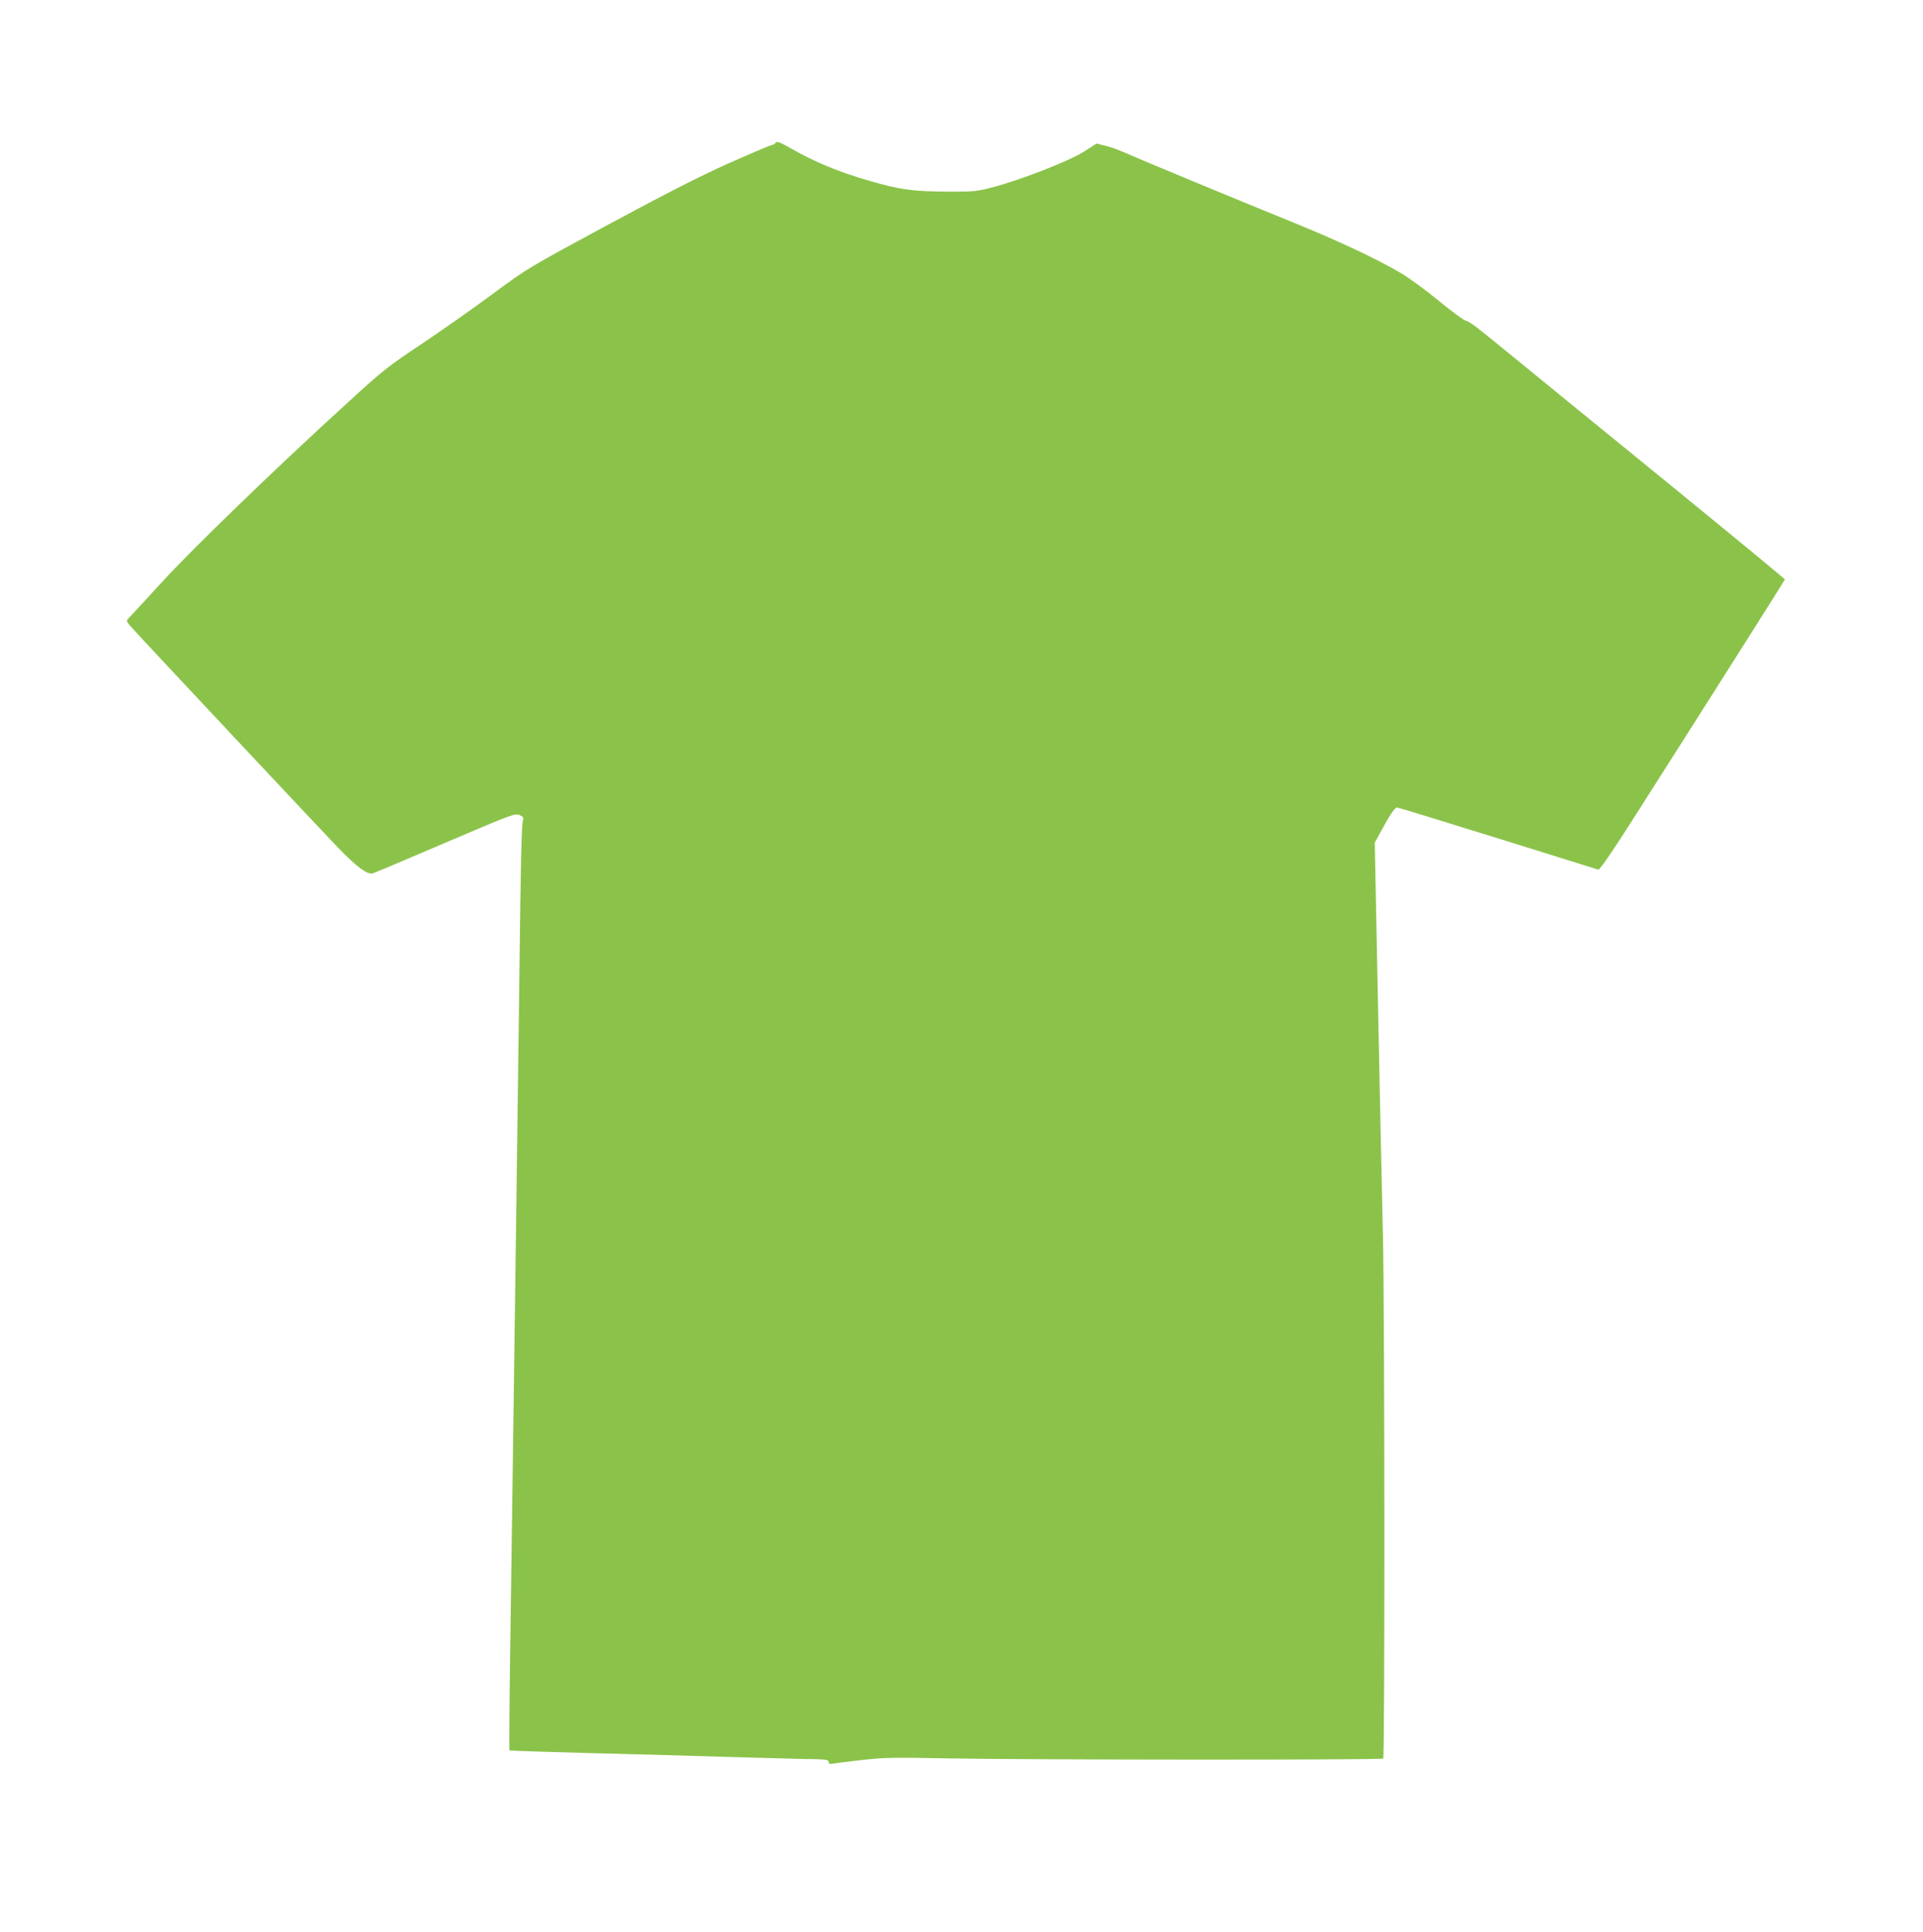
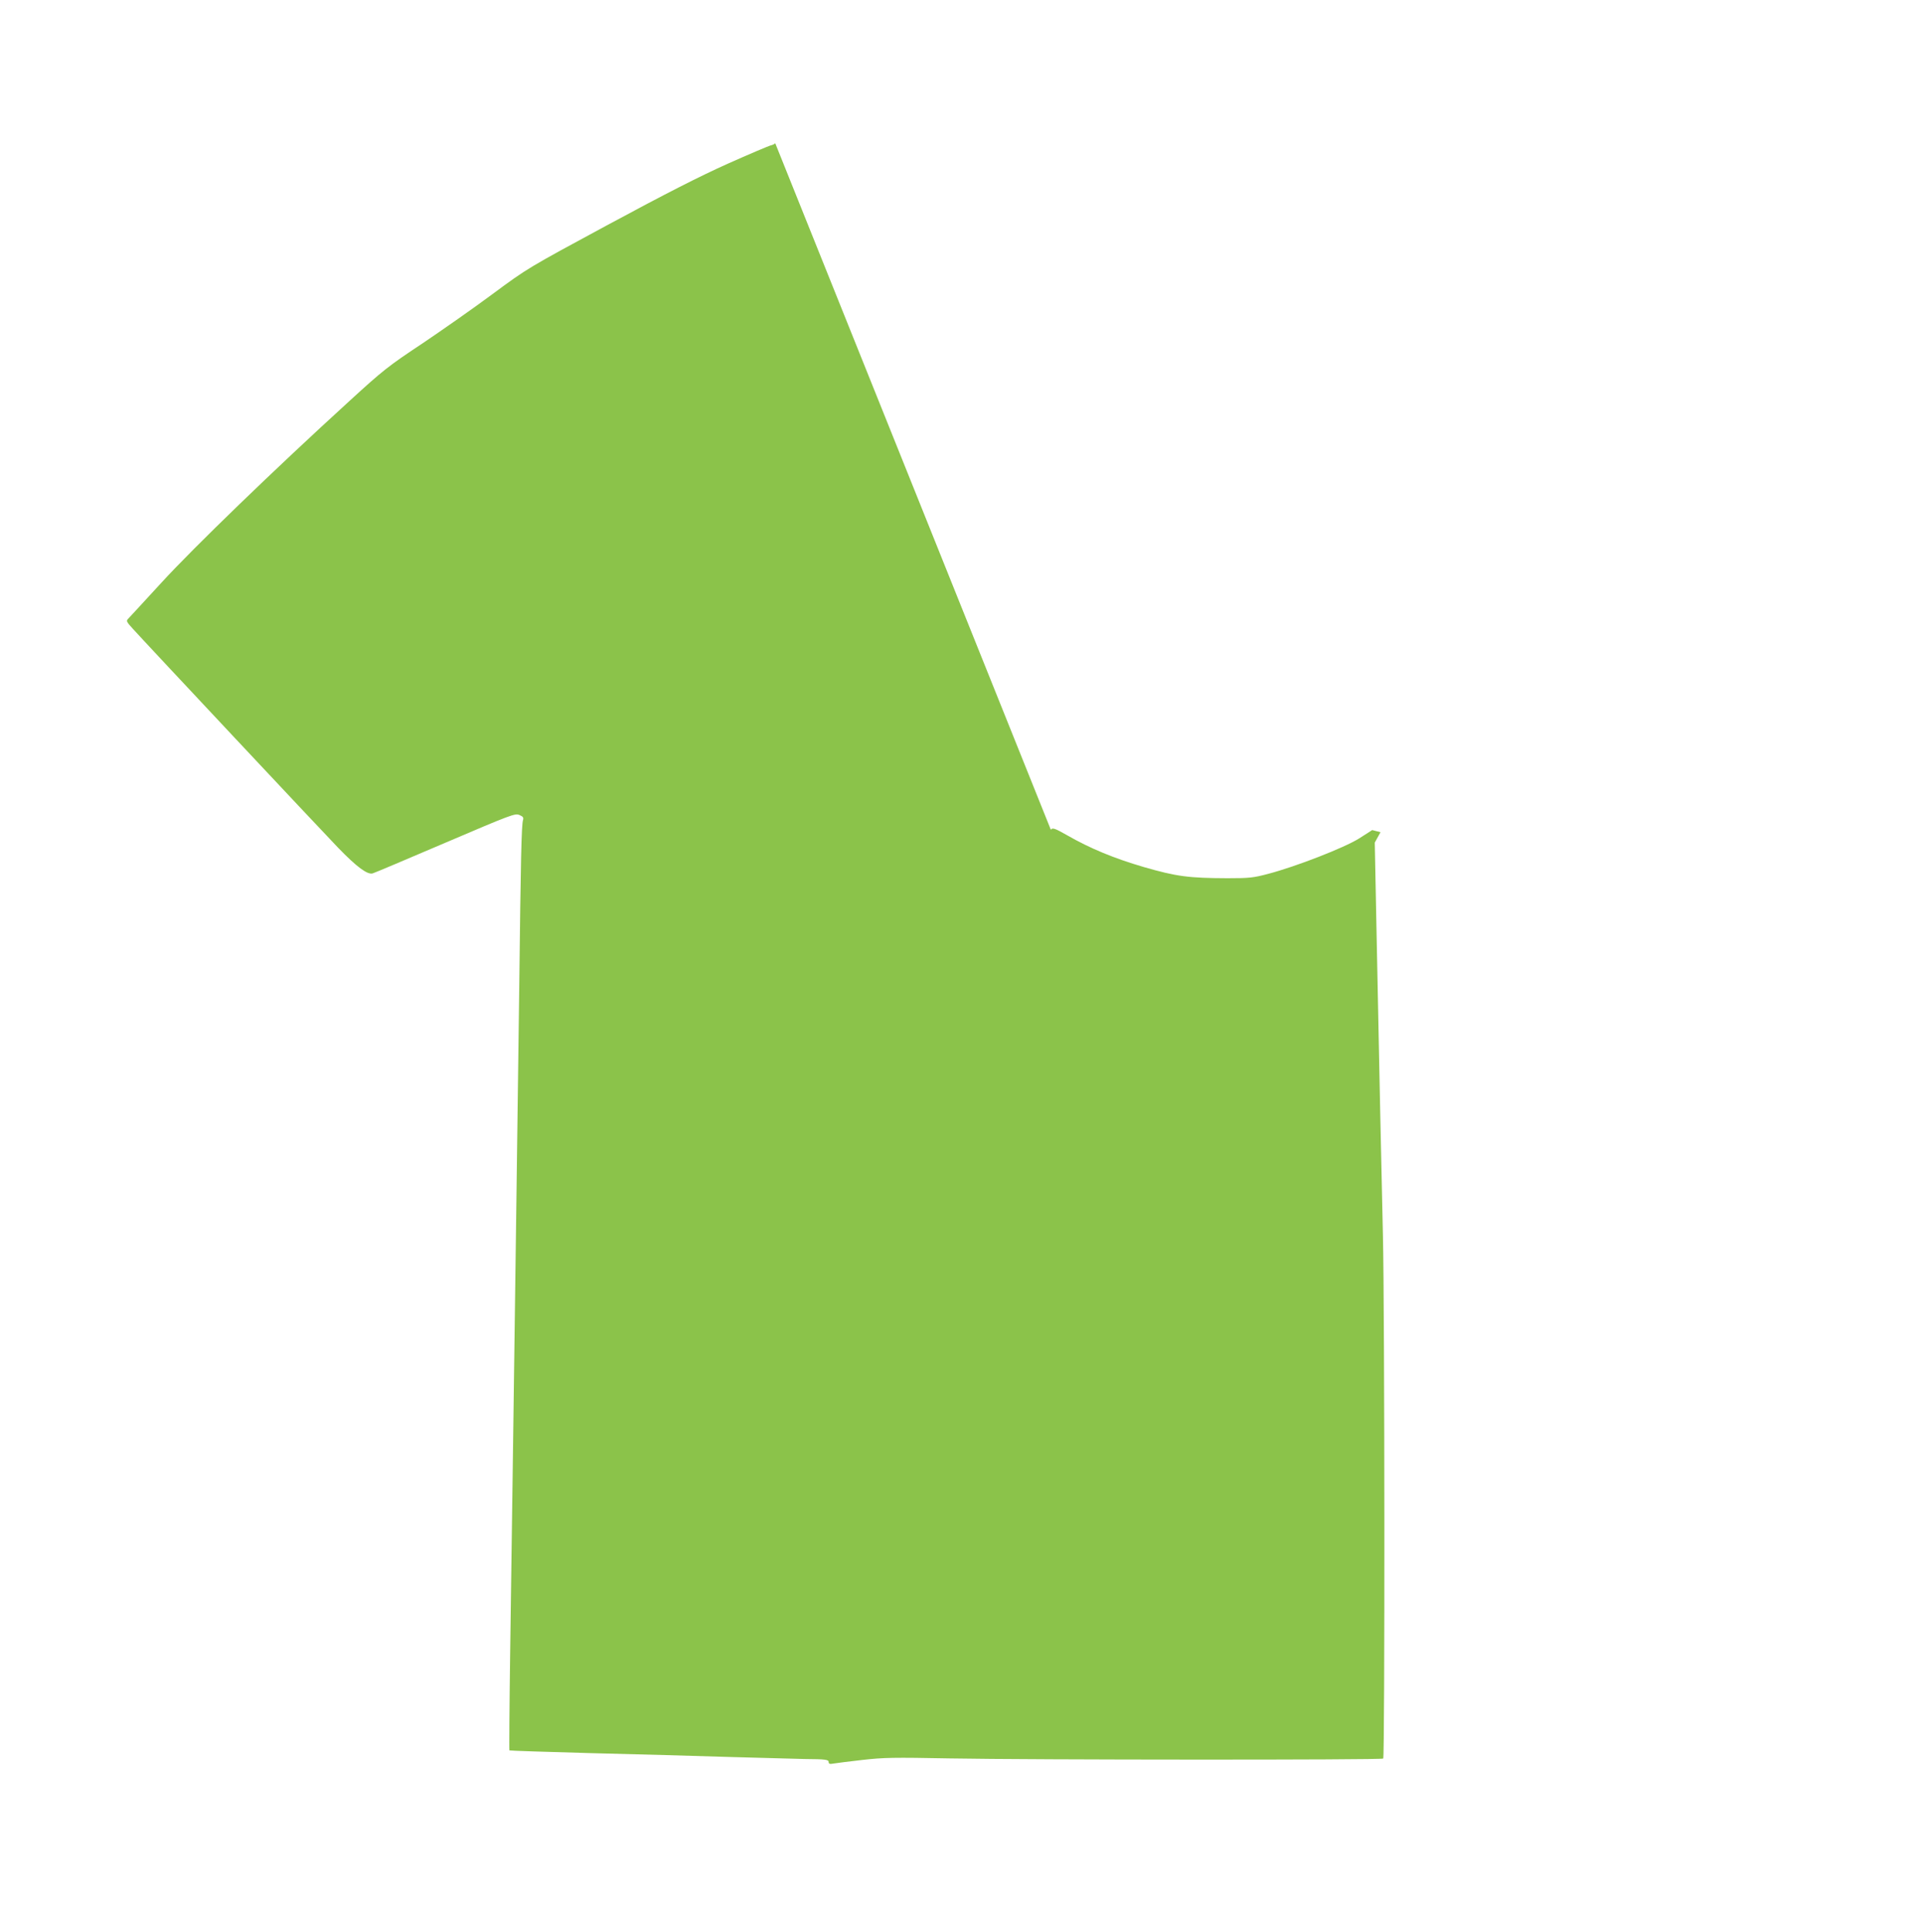
<svg xmlns="http://www.w3.org/2000/svg" version="1.0" width="1274pt" height="1280pt" viewBox="0 0 1274 1280" preserveAspectRatio="xMidYMid meet">
  <g transform="translate(0,1280) scale(0.1,-0.1)" fill="#8bc34a" stroke="none">
-     <path d="M5136 11851 c-3 -5 -18 -12 -32 -15 -14 -4 -142 -58 -283 -121 -185 -83 -405 -195 -791 -403 -535 -289 -535 -289 -765 -459 -126 -94 -338 -242 -470 -331 -223 -148 -257 -175 -480 -379 -500 -456 -1033 -972 -1243 -1201 -114 -124 -214 -233 -223 -242 -14 -14 -11 -20 30 -65 92 -102 1238 -1324 1361 -1452 123 -127 194 -180 229 -170 9 2 224 93 479 202 440 188 464 197 493 185 24 -10 29 -17 24 -34 -10 -34 -15 -247 -25 -1111 -6 -451 -15 -1128 -20 -1505 -5 -377 -14 -1036 -20 -1465 -6 -429 -15 -1072 -20 -1430 -5 -357 -7 -651 -5 -653 2 -2 244 -10 537 -18 293 -7 715 -19 938 -26 223 -6 439 -12 480 -13 140 -1 160 -4 160 -20 0 -12 7 -15 33 -10 17 3 104 14 192 24 142 16 206 17 575 10 543 -10 2867 -11 2874 -1 11 19 10 2954 -2 3467 -12 530 -21 939 -43 2046 l-11 556 38 69 c58 109 95 164 109 164 7 0 307 -92 666 -204 360 -112 660 -206 668 -208 9 -2 82 103 206 297 519 814 1030 1621 1030 1626 0 3 -333 278 -740 610 -407 331 -861 702 -1010 824 -315 257 -331 270 -367 281 -15 5 -96 65 -180 134 -84 69 -197 152 -253 184 -156 92 -426 218 -710 333 -367 149 -999 411 -1140 473 -27 12 -75 28 -105 35 l-55 14 -86 -55 c-98 -62 -420 -187 -603 -235 -98 -26 -124 -29 -270 -29 -257 1 -336 11 -554 74 -198 58 -355 123 -507 210 -82 47 -100 53 -109 37z" />
+     <path d="M5136 11851 c-3 -5 -18 -12 -32 -15 -14 -4 -142 -58 -283 -121 -185 -83 -405 -195 -791 -403 -535 -289 -535 -289 -765 -459 -126 -94 -338 -242 -470 -331 -223 -148 -257 -175 -480 -379 -500 -456 -1033 -972 -1243 -1201 -114 -124 -214 -233 -223 -242 -14 -14 -11 -20 30 -65 92 -102 1238 -1324 1361 -1452 123 -127 194 -180 229 -170 9 2 224 93 479 202 440 188 464 197 493 185 24 -10 29 -17 24 -34 -10 -34 -15 -247 -25 -1111 -6 -451 -15 -1128 -20 -1505 -5 -377 -14 -1036 -20 -1465 -6 -429 -15 -1072 -20 -1430 -5 -357 -7 -651 -5 -653 2 -2 244 -10 537 -18 293 -7 715 -19 938 -26 223 -6 439 -12 480 -13 140 -1 160 -4 160 -20 0 -12 7 -15 33 -10 17 3 104 14 192 24 142 16 206 17 575 10 543 -10 2867 -11 2874 -1 11 19 10 2954 -2 3467 -12 530 -21 939 -43 2046 l-11 556 38 69 l-55 14 -86 -55 c-98 -62 -420 -187 -603 -235 -98 -26 -124 -29 -270 -29 -257 1 -336 11 -554 74 -198 58 -355 123 -507 210 -82 47 -100 53 -109 37z" />
  </g>
</svg>